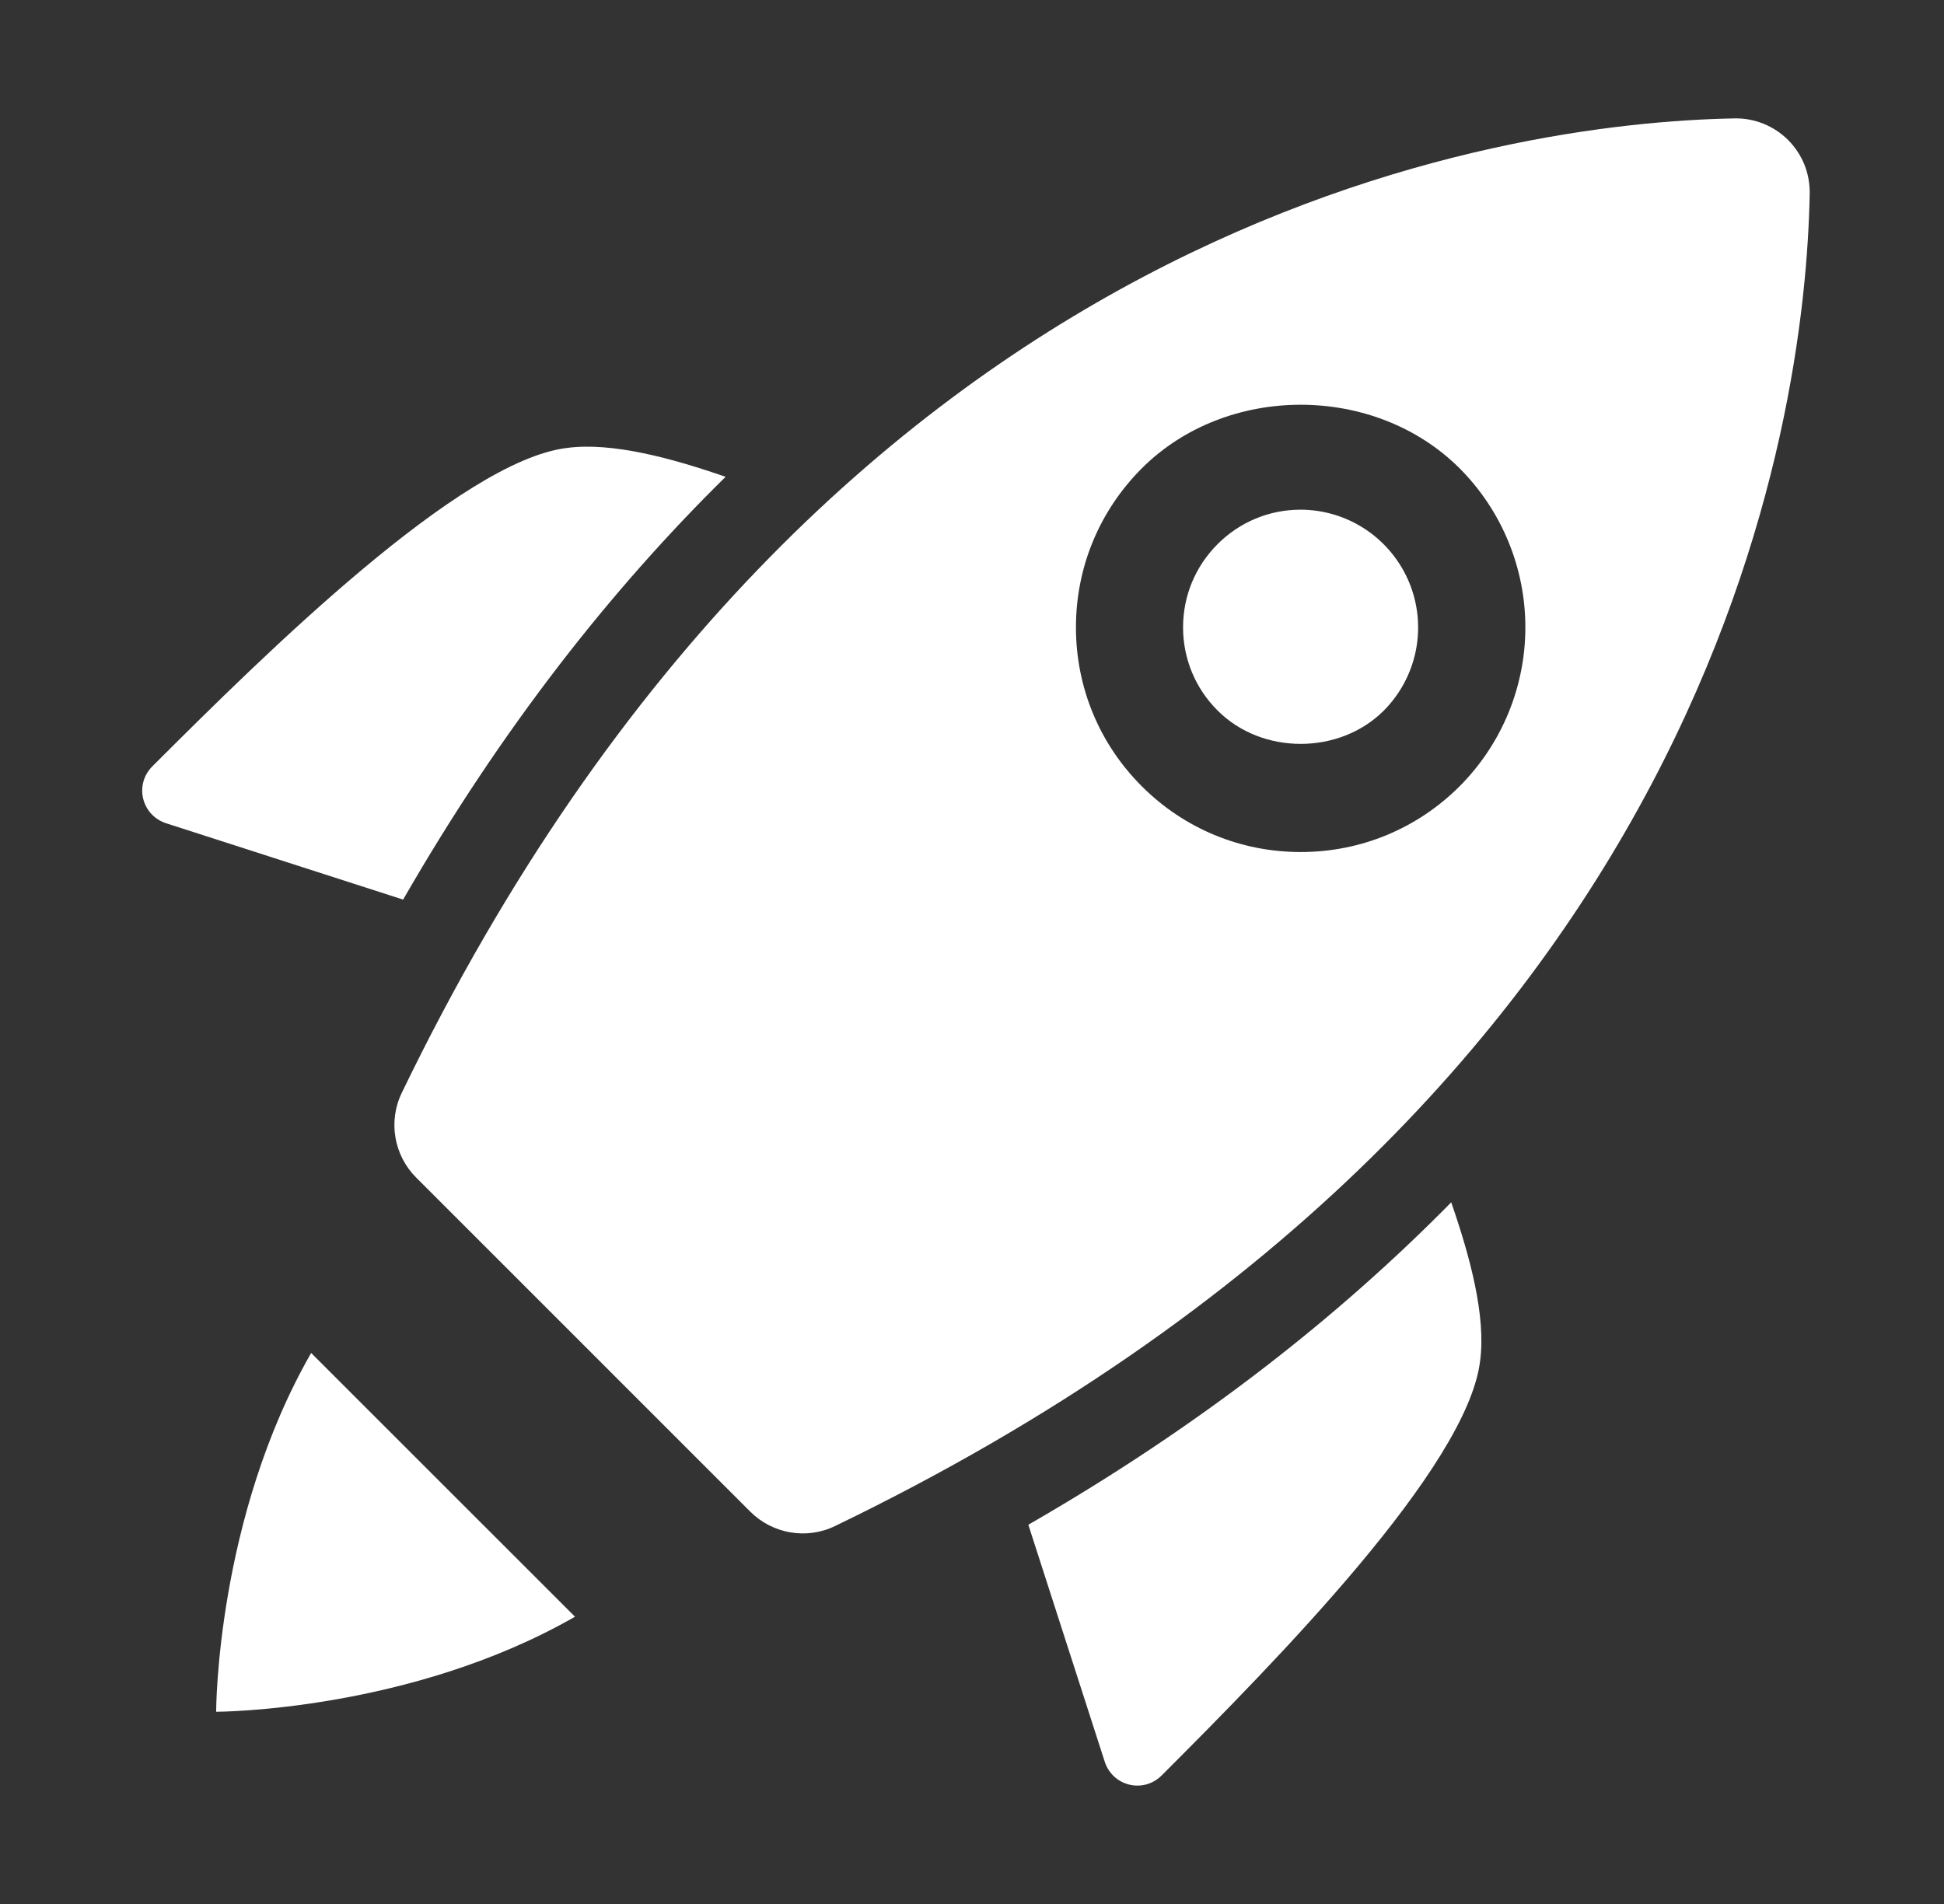
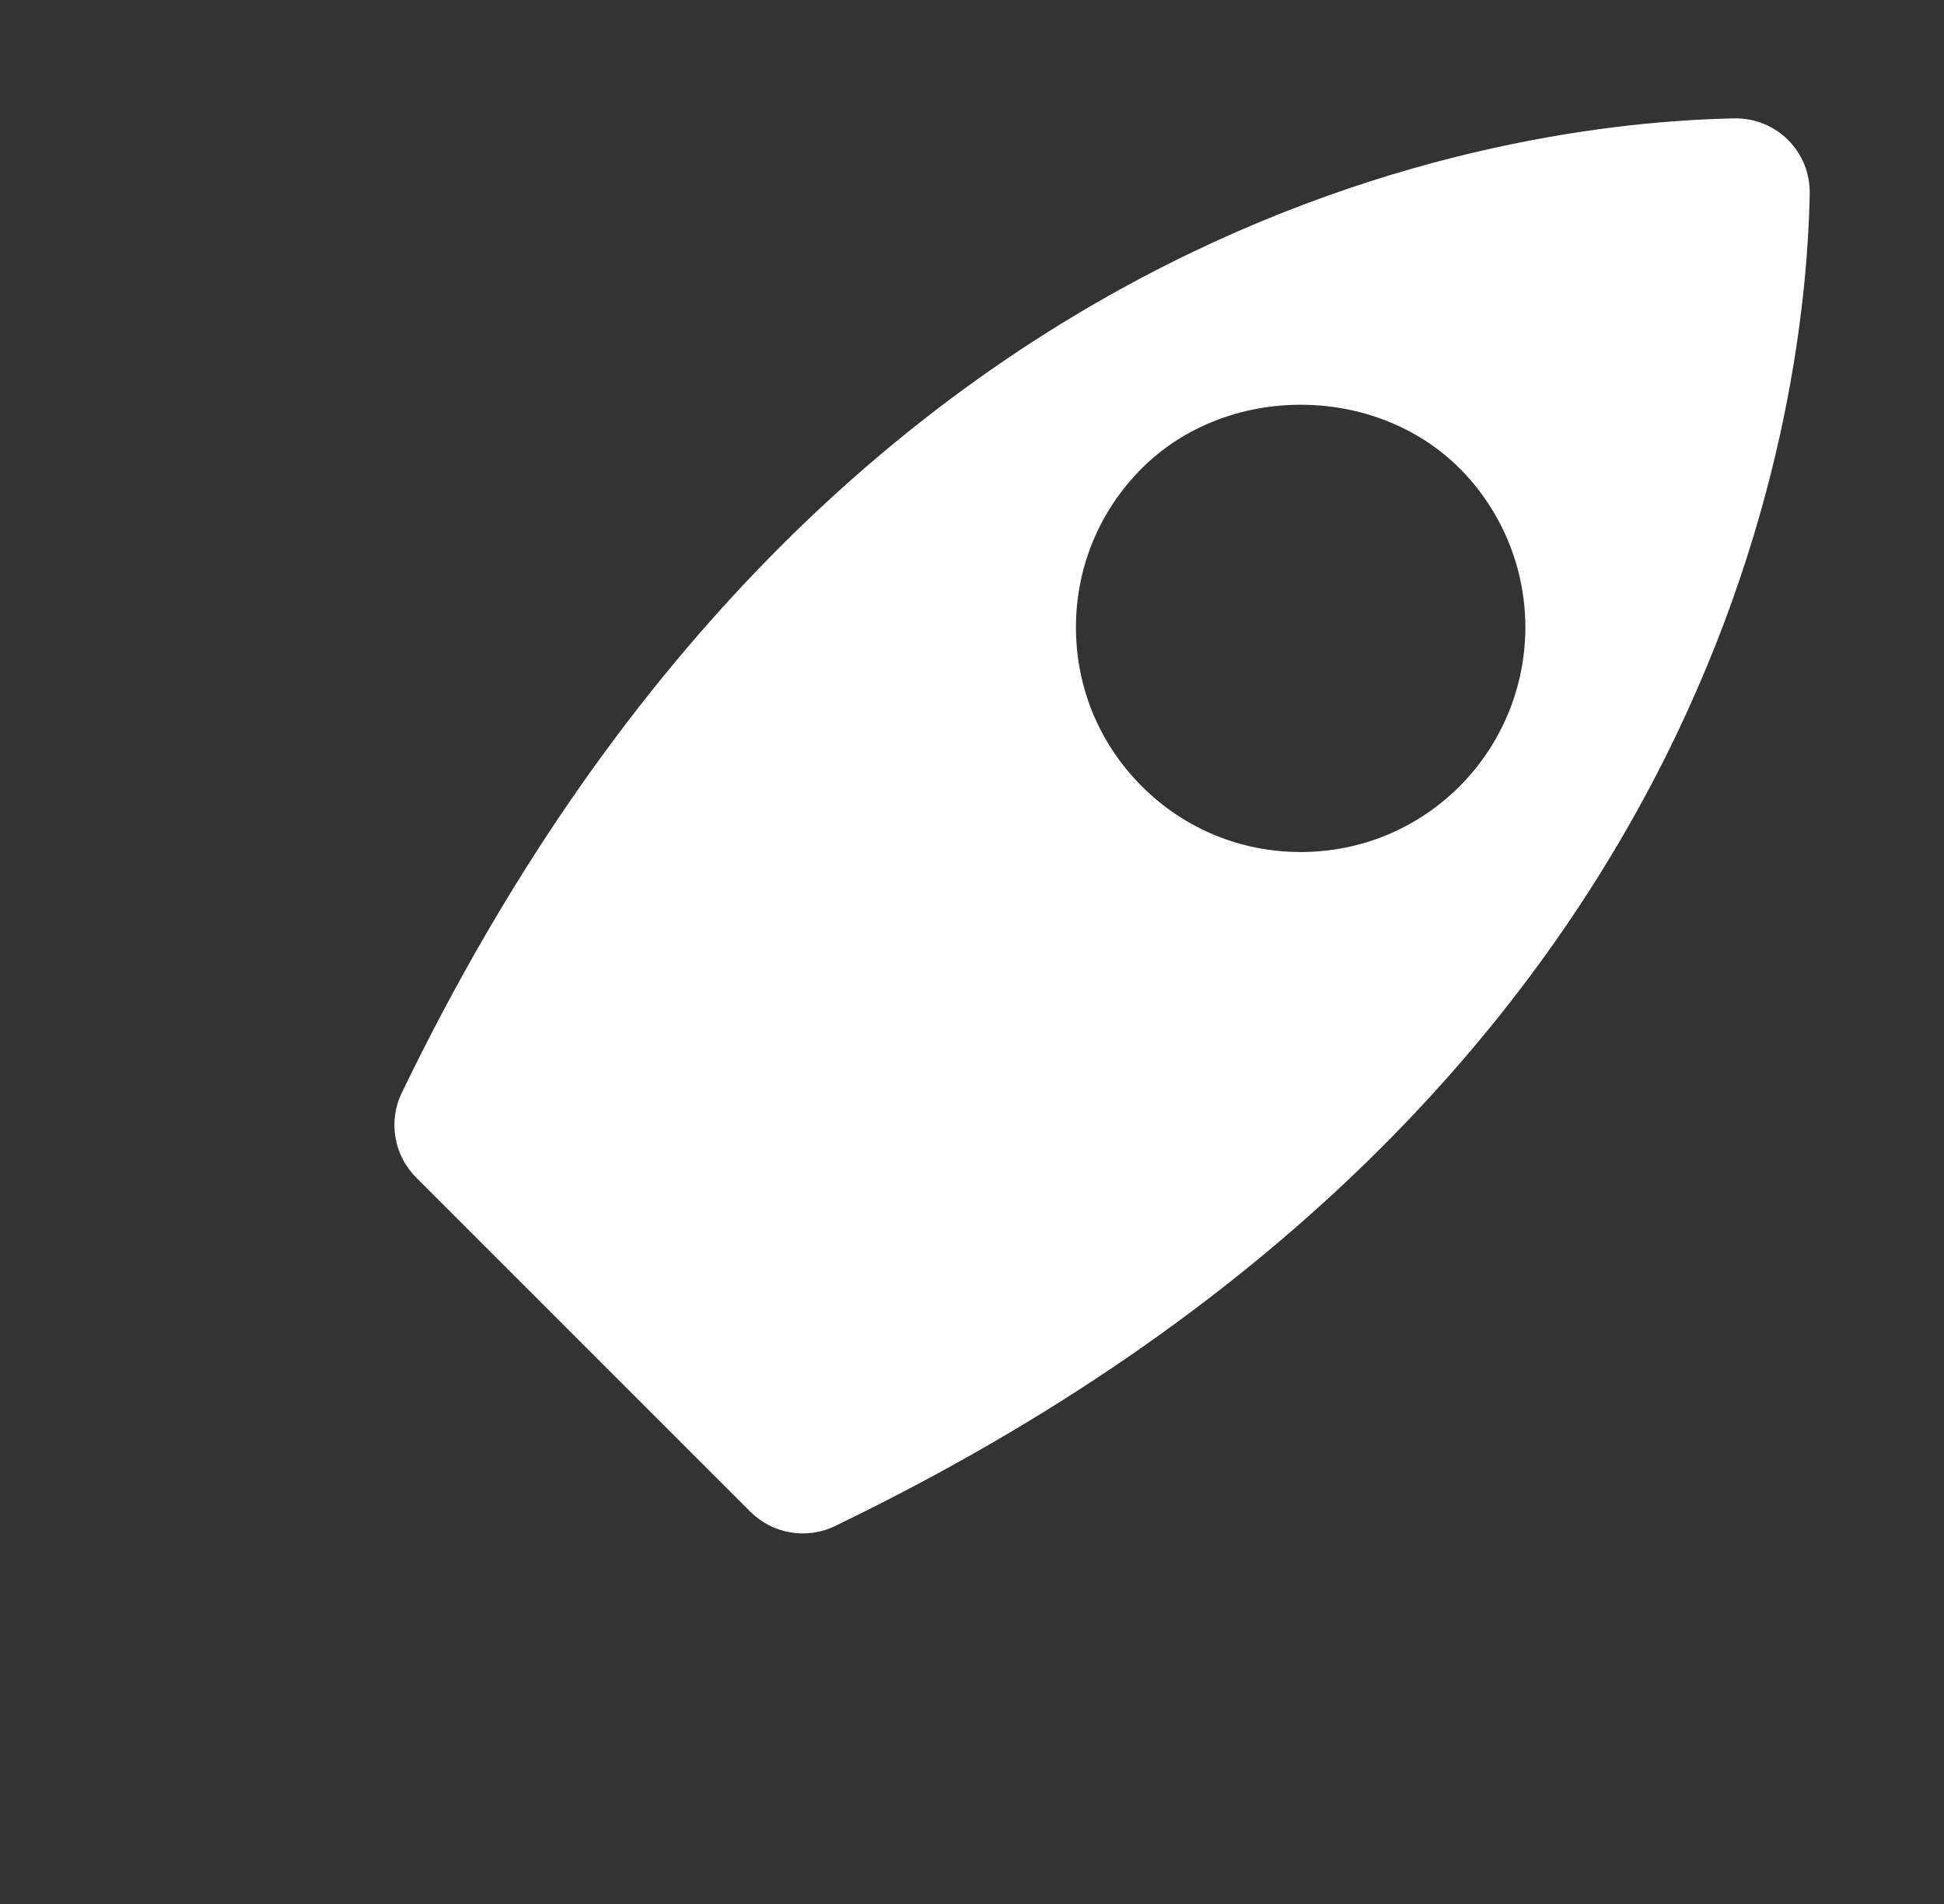
<svg xmlns="http://www.w3.org/2000/svg" width="49" height="48" viewBox="0 0 49 48" fill="none">
  <rect x="0" y="0" width="49" height="48" fill="#333333" stroke="none" />
-   <path d="M25.92 38.439L27.841 44.399C28.036 45.029 28.816 45.224 29.281 44.759C32.176 41.864 36.976 36.989 37.306 34.319C37.462 33.176 37.045 31.655 36.579 30.311C33.774 33.162 30.28 35.931 25.92 38.439ZM18.289 12.021C16.947 11.555 15.424 11.138 14.281 11.294C11.611 11.624 6.736 16.424 3.841 19.319C3.376 19.784 3.571 20.564 4.201 20.759L10.161 22.679C12.669 18.32 15.438 14.826 18.289 12.021ZM14.493 40.758C10.344 43.137 5.508 43.154 5.448 43.154C5.448 43.092 5.463 38.258 7.843 34.109L14.493 40.758ZM32.785 12.849C31.993 12.849 31.249 13.158 30.69 13.718C30.129 14.279 29.82 15.023 29.82 15.815C29.82 16.607 30.129 17.352 30.69 17.912C31.807 19.034 33.762 19.034 34.882 17.912C35.295 17.496 35.575 16.968 35.689 16.393C35.802 15.819 35.743 15.223 35.519 14.682C35.294 14.141 34.915 13.679 34.429 13.352C33.943 13.026 33.371 12.851 32.785 12.849Z" fill="white" />
  <path d="M43.713 2.985C38.073 3.092 20.859 5.324 10.125 27.555C9.78 28.269 9.93 29.129 10.491 29.688L18.91 38.108C19.471 38.669 20.329 38.819 21.043 38.474C43.276 27.741 45.508 10.527 45.615 4.887C45.62 4.636 45.575 4.386 45.482 4.152C45.388 3.919 45.248 3.707 45.07 3.529C44.893 3.352 44.681 3.212 44.447 3.118C44.214 3.025 43.964 2.979 43.713 2.985ZM36.792 19.821C35.721 20.891 34.299 21.48 32.785 21.48C31.272 21.48 29.848 20.891 28.779 19.821C27.709 18.752 27.12 17.328 27.12 15.815C27.12 14.301 27.711 12.878 28.779 11.808C30.918 9.669 34.65 9.669 36.792 11.808C37.852 12.872 38.448 14.313 38.448 15.815C38.448 17.317 37.852 18.757 36.792 19.821Z" fill="white" />
</svg>